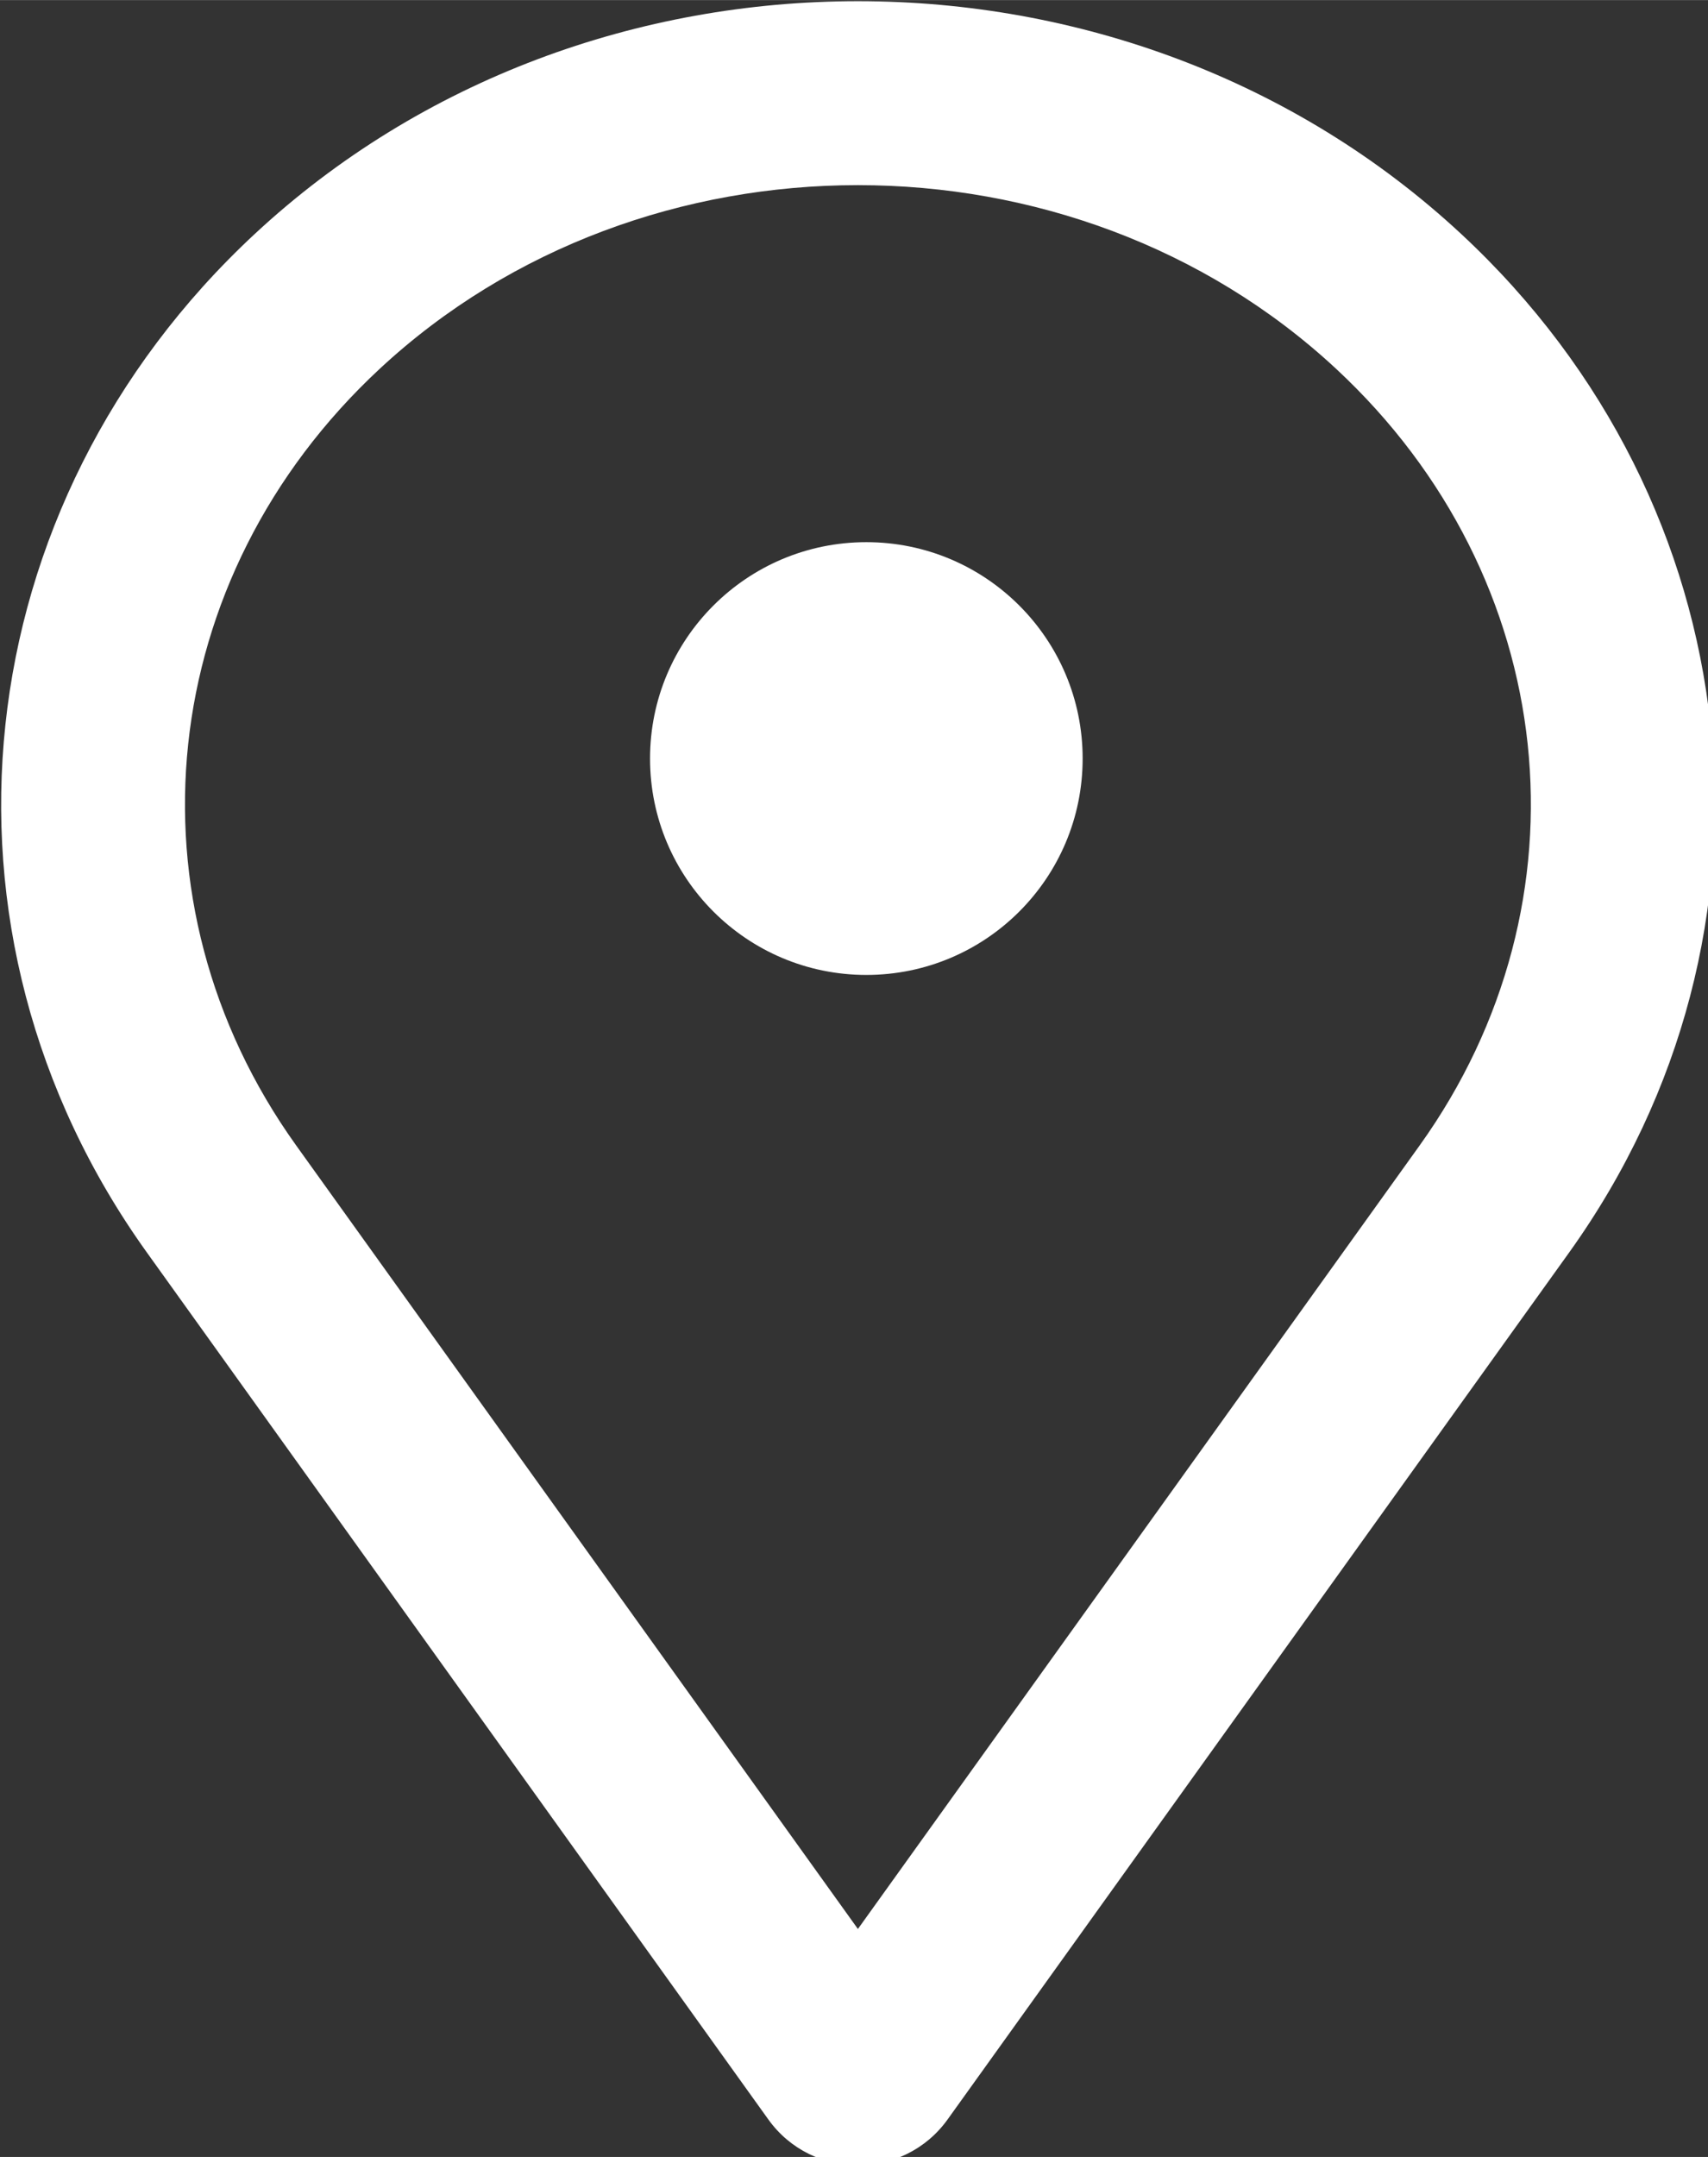
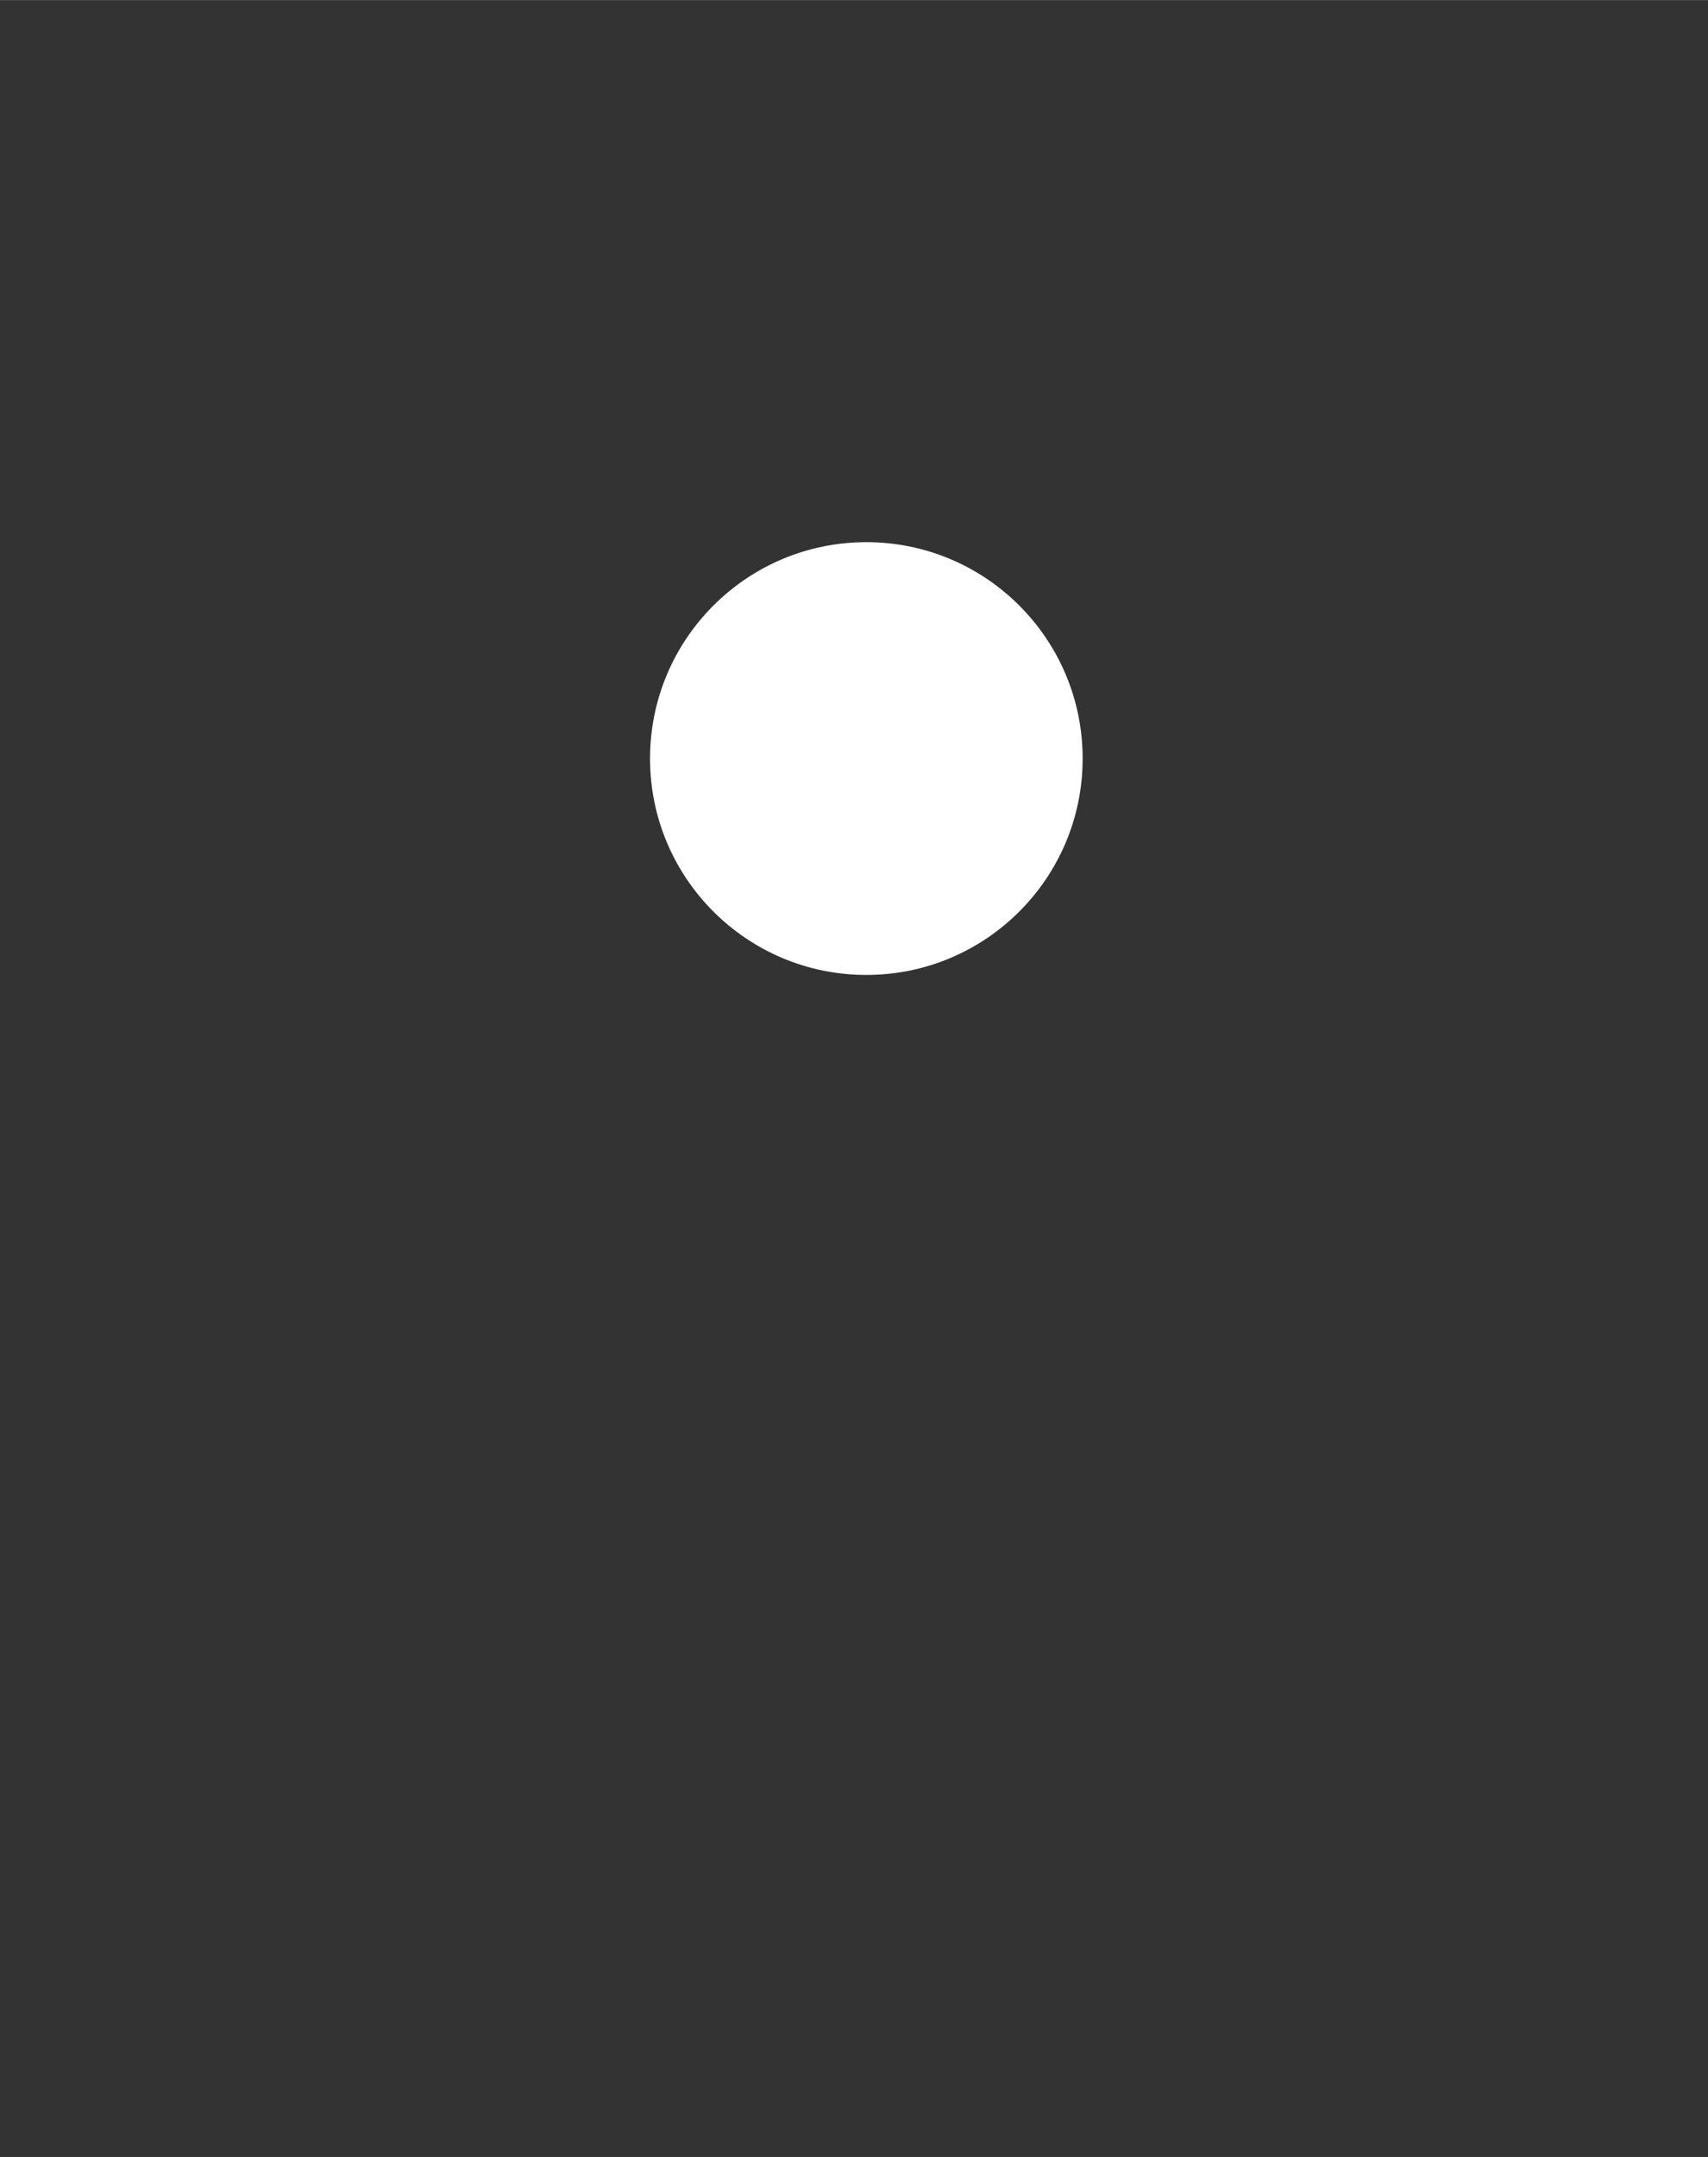
<svg xmlns="http://www.w3.org/2000/svg" xmlns:ns1="http://www.inkscape.org/namespaces/inkscape" xmlns:ns2="http://sodipodi.sourceforge.net/DTD/sodipodi-0.dtd" xmlns:xlink="http://www.w3.org/1999/xlink" width="17.849" height="22.533" viewBox="0 0 4.723 5.962" version="1.1" id="svg5" ns1:version="1.3.2 (091e20e, 2023-11-25, custom)" ns2:docname="enderecobranco.svg" xml:space="preserve">
  <rect x="0" y="0" width="4.723" height="5.962" fill="#333333" stroke="none" />
  <ns2:namedview id="namedview7" pagecolor="#ffffff" bordercolor="#000000" borderopacity="0.25" ns1:showpageshadow="2" ns1:pageopacity="0.0" ns1:pagecheckerboard="0" ns1:deskcolor="#d1d1d1" ns1:document-units="px" showgrid="false" ns1:zoom="3.8224299" ns1:cx="15.696822" ns1:cy="34.663815" ns1:window-width="1366" ns1:window-height="705" ns1:window-x="1912" ns1:window-y="307" ns1:window-maximized="1" ns1:current-layer="layer1" showguides="true" />
  <defs id="defs2">
    <color-profile name="sRGB-IEC61966-2.1" xlink:href="file:///Windows/system32/spool/drivers/color/sRGB%20Color%20Space%20Profile.icm" id="color-profile3" />
    <style id="style17038">.cls-1{fill:none;stroke:#020202;stroke-miterlimit:10;stroke-width:1.91px;}</style>
    <style id="style18617">.cls-1{fill:none;stroke:#020202;stroke-miterlimit:10;stroke-width:1.91px;}</style>
    <style id="style18881">.cls-1{fill-rule:evenodd;}</style>
    <style id="style24453">.cls-1{fill:none;stroke:#020202;stroke-miterlimit:10;stroke-width:1.91px;}</style>
    <style id="style27259">.cls-1{fill-rule:evenodd;}</style>
    <color-profile name="sRGB-IEC61966-2.1" xlink:href="file:///Windows/system32/spool/drivers/color/sRGB%20Color%20Space%20Profile.icm" id="color-profile4" />
    <style id="style17038-7">.cls-1{fill:none;stroke:#020202;stroke-miterlimit:10;stroke-width:1.91px;}</style>
    <style id="style18617-7">.cls-1{fill:none;stroke:#020202;stroke-miterlimit:10;stroke-width:1.91px;}</style>
    <style id="style18881-9">.cls-1{fill-rule:evenodd;}</style>
    <style id="style24453-2">.cls-1{fill:none;stroke:#020202;stroke-miterlimit:10;stroke-width:1.91px;}</style>
    <style id="style27259-6">.cls-1{fill-rule:evenodd;}</style>
  </defs>
  <g ns1:label="Camada 1" ns1:groupmode="layer" id="layer1" transform="translate(-16.265,-131.912)">
    <g style="fill:#ffffff;fill-opacity:1" id="g13732" transform="matrix(3.148,0,0,3.148,16.265,131.912)">
      <g id="g241" transform="matrix(0.095,0,0,0.095,-0.284,-0.189)" style="fill:#ffffff;fill-opacity:1">
-         <path fill-rule="evenodd" clip-rule="evenodd" d="m 15.344,5.398 c -2.436,-2.264 -6.408,-2.264 -8.844,0 -2.077,1.931 -2.387,4.925 -0.772,7.178 l 5.194,7.242 5.194,-7.242 C 17.731,10.323 17.422,7.329 15.344,5.398 Z M 5.343,4.153 c 3.088,-2.871 8.071,-2.871 11.159,0 2.69,2.501 3.12,6.45 0.996,9.413 l -5.747,8.013 -0.691,-0.495 0.691,0.495 c -0.405,0.564 -1.252,0.564 -1.657,0 l 0.505,-0.362 -0.505,0.362 -5.746,-8.013 C 2.222,10.604 2.653,6.654 5.343,4.153 Z" fill="#1C1C1C" id="path2442" style="fill:#ffffff;fill-opacity:1" />
        <circle cx="11" cy="9" r="2" fill="#1C1C1C" id="circle2444" style="fill:#ffffff;fill-opacity:1" />
      </g>
    </g>
  </g>
  <style type="text/css" id="style19371">.st0{fill-rule:evenodd;clip-rule:evenodd;}</style>
  <style type="text/css" id="style19371-5">.st0{fill-rule:evenodd;clip-rule:evenodd;}</style>
</svg>